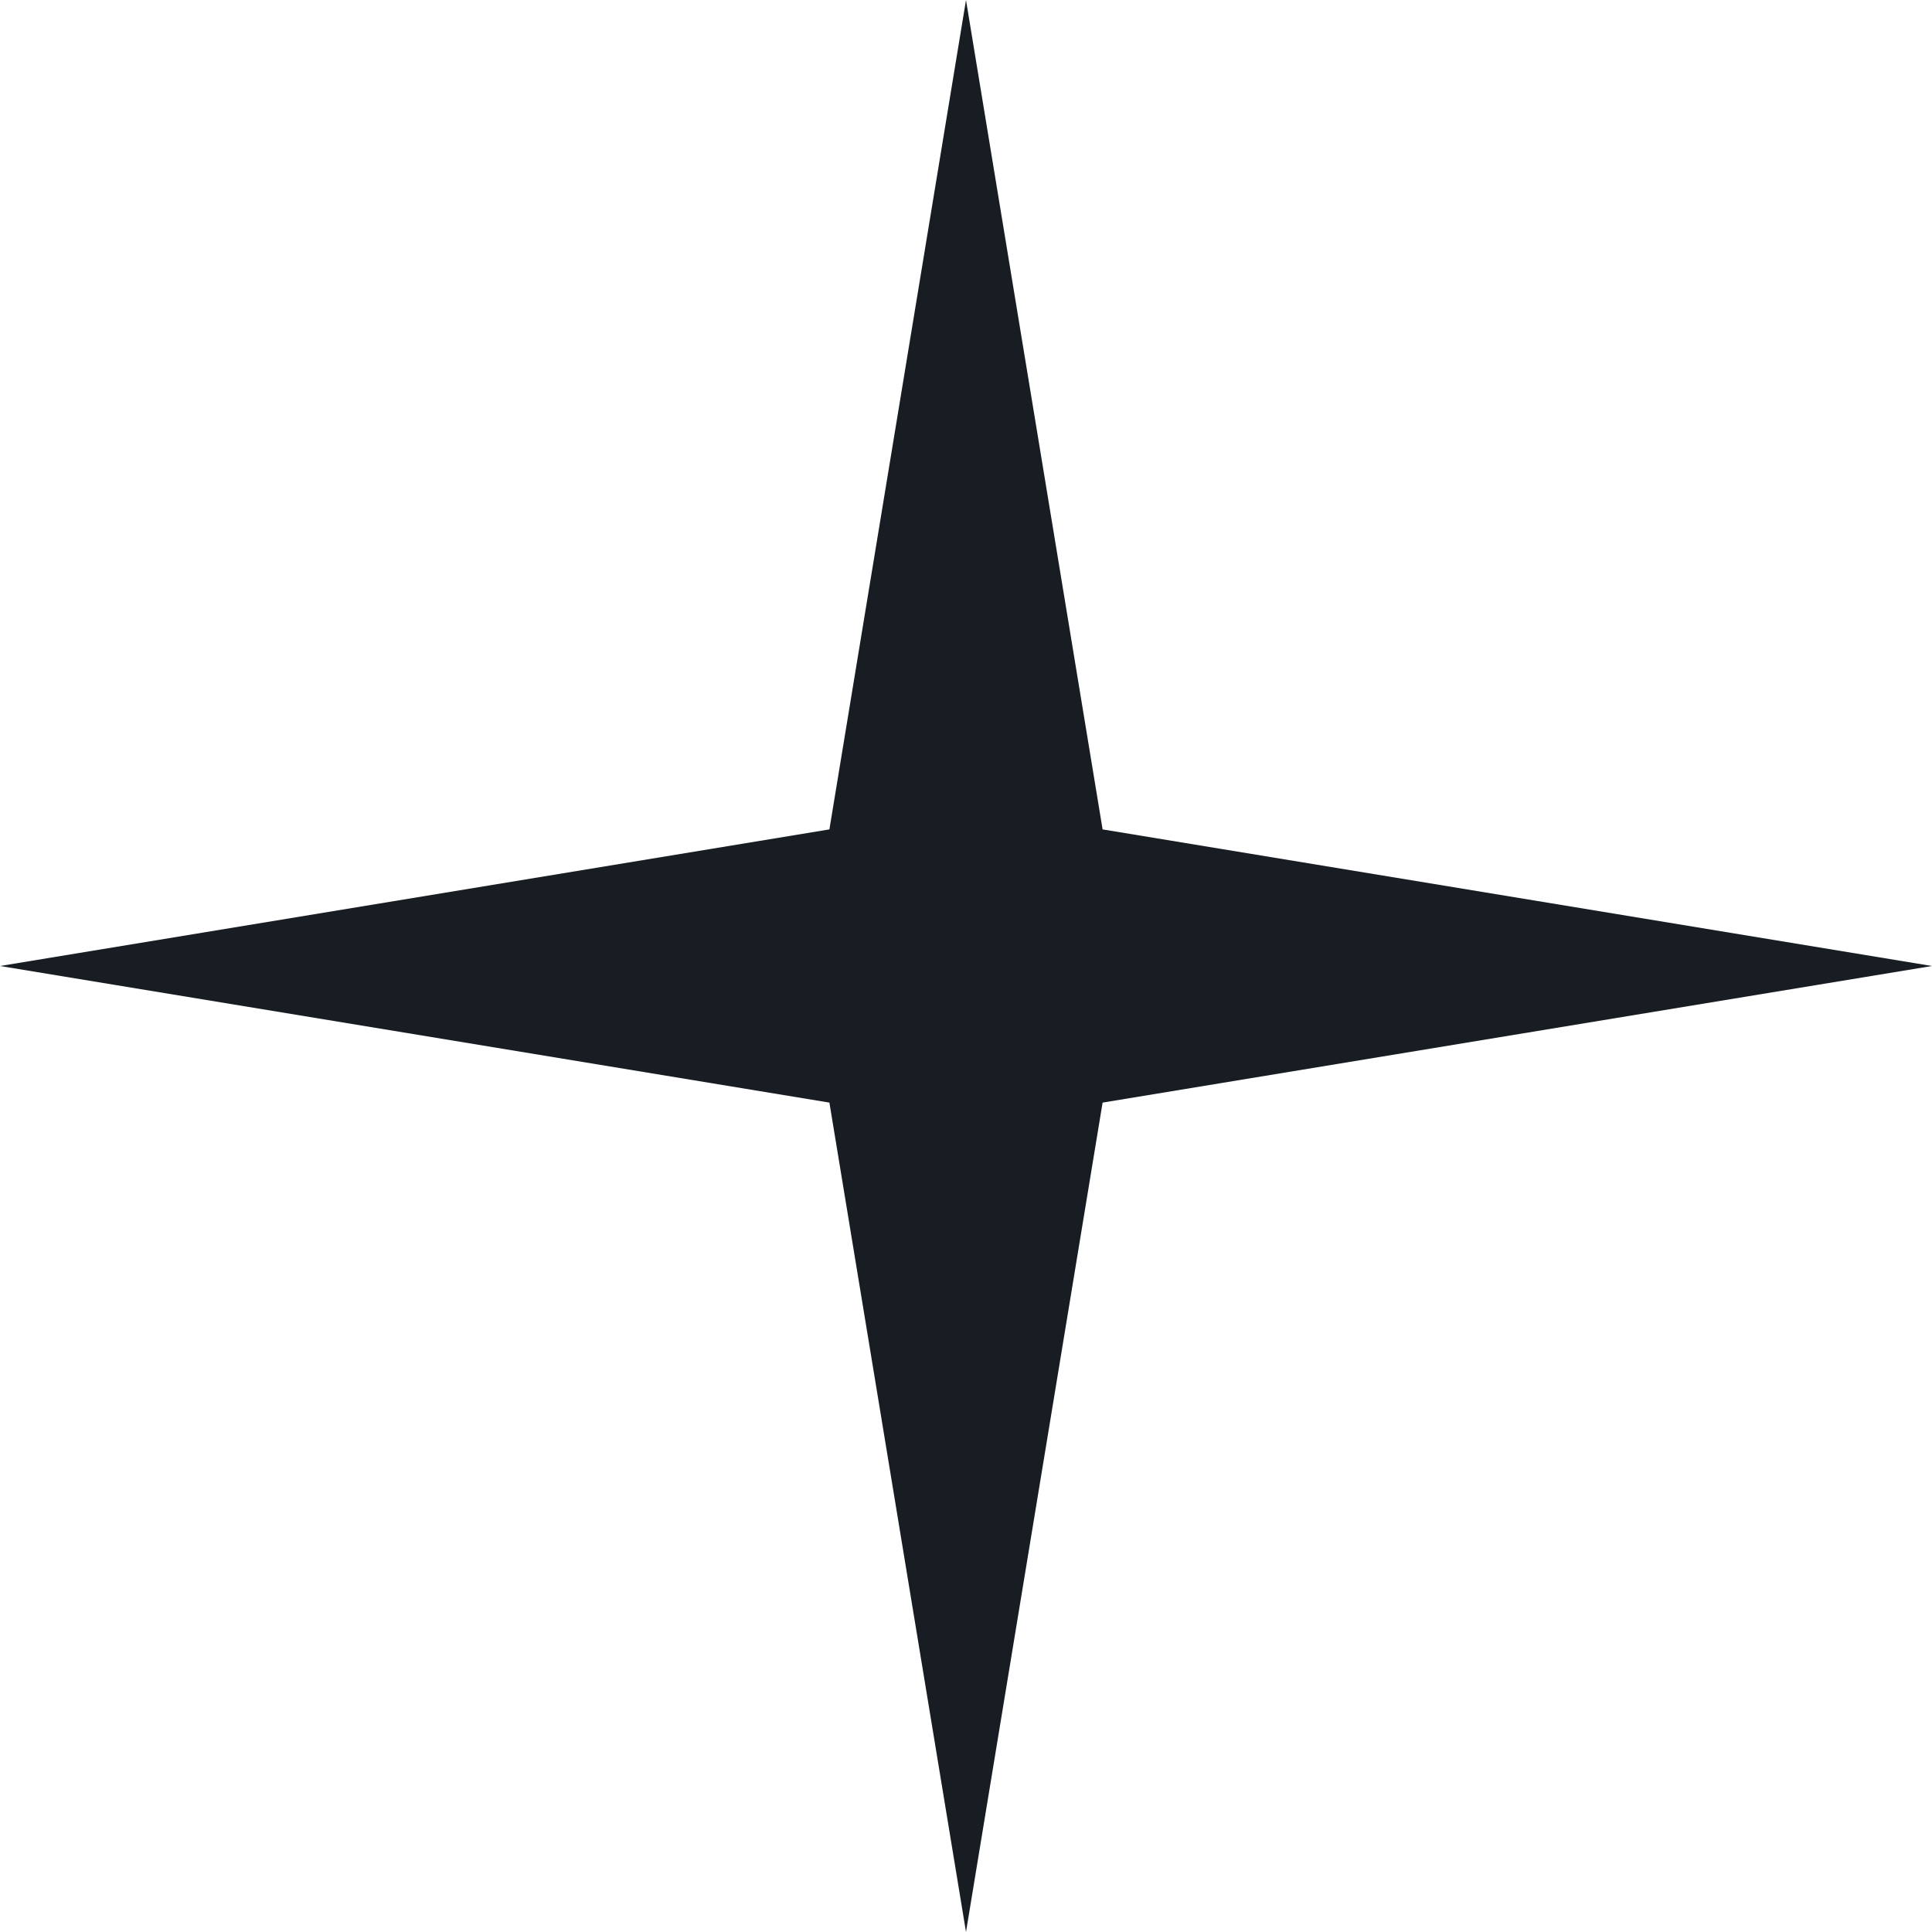
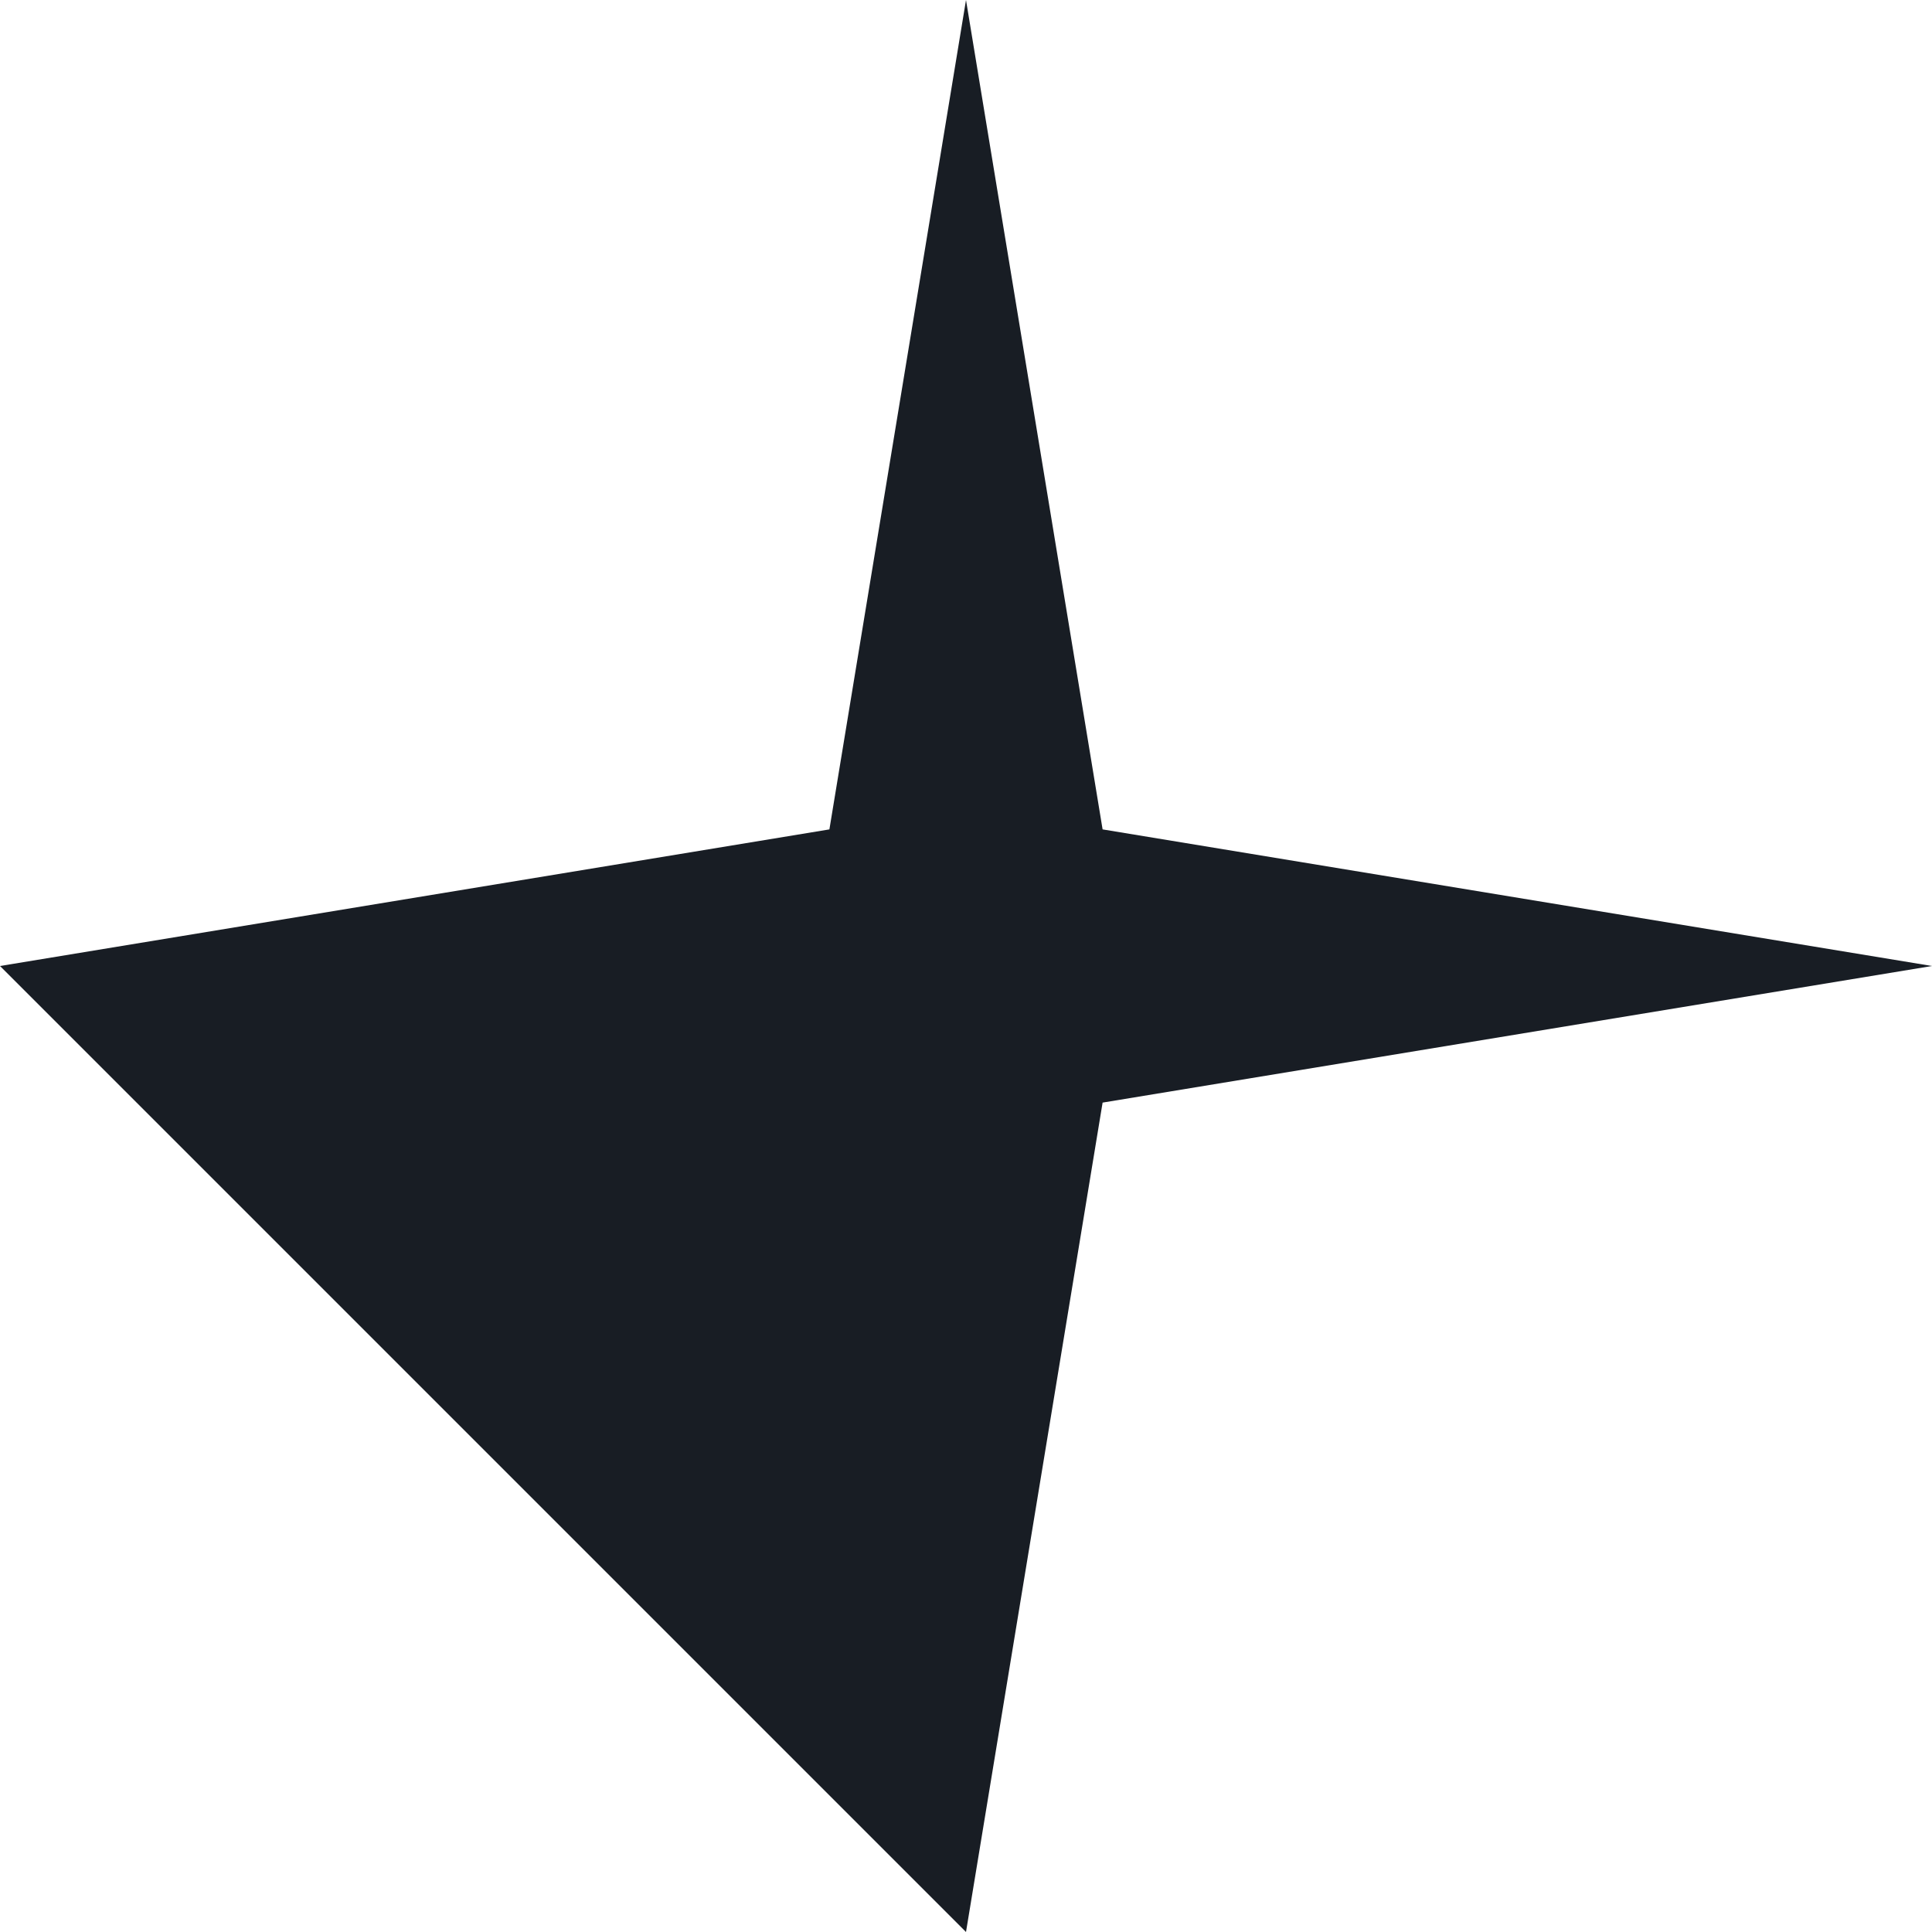
<svg xmlns="http://www.w3.org/2000/svg" width="44" height="44" viewBox="0 0 44 44" fill="none">
-   <path d="M22 0L25.111 18.889L44 22L25.111 25.111L22 44L18.889 25.111L0 22L18.889 18.889L22 0Z" fill="#181D24" />
+   <path d="M22 0L25.111 18.889L44 22L25.111 25.111L22 44L0 22L18.889 18.889L22 0Z" fill="#181D24" />
</svg>